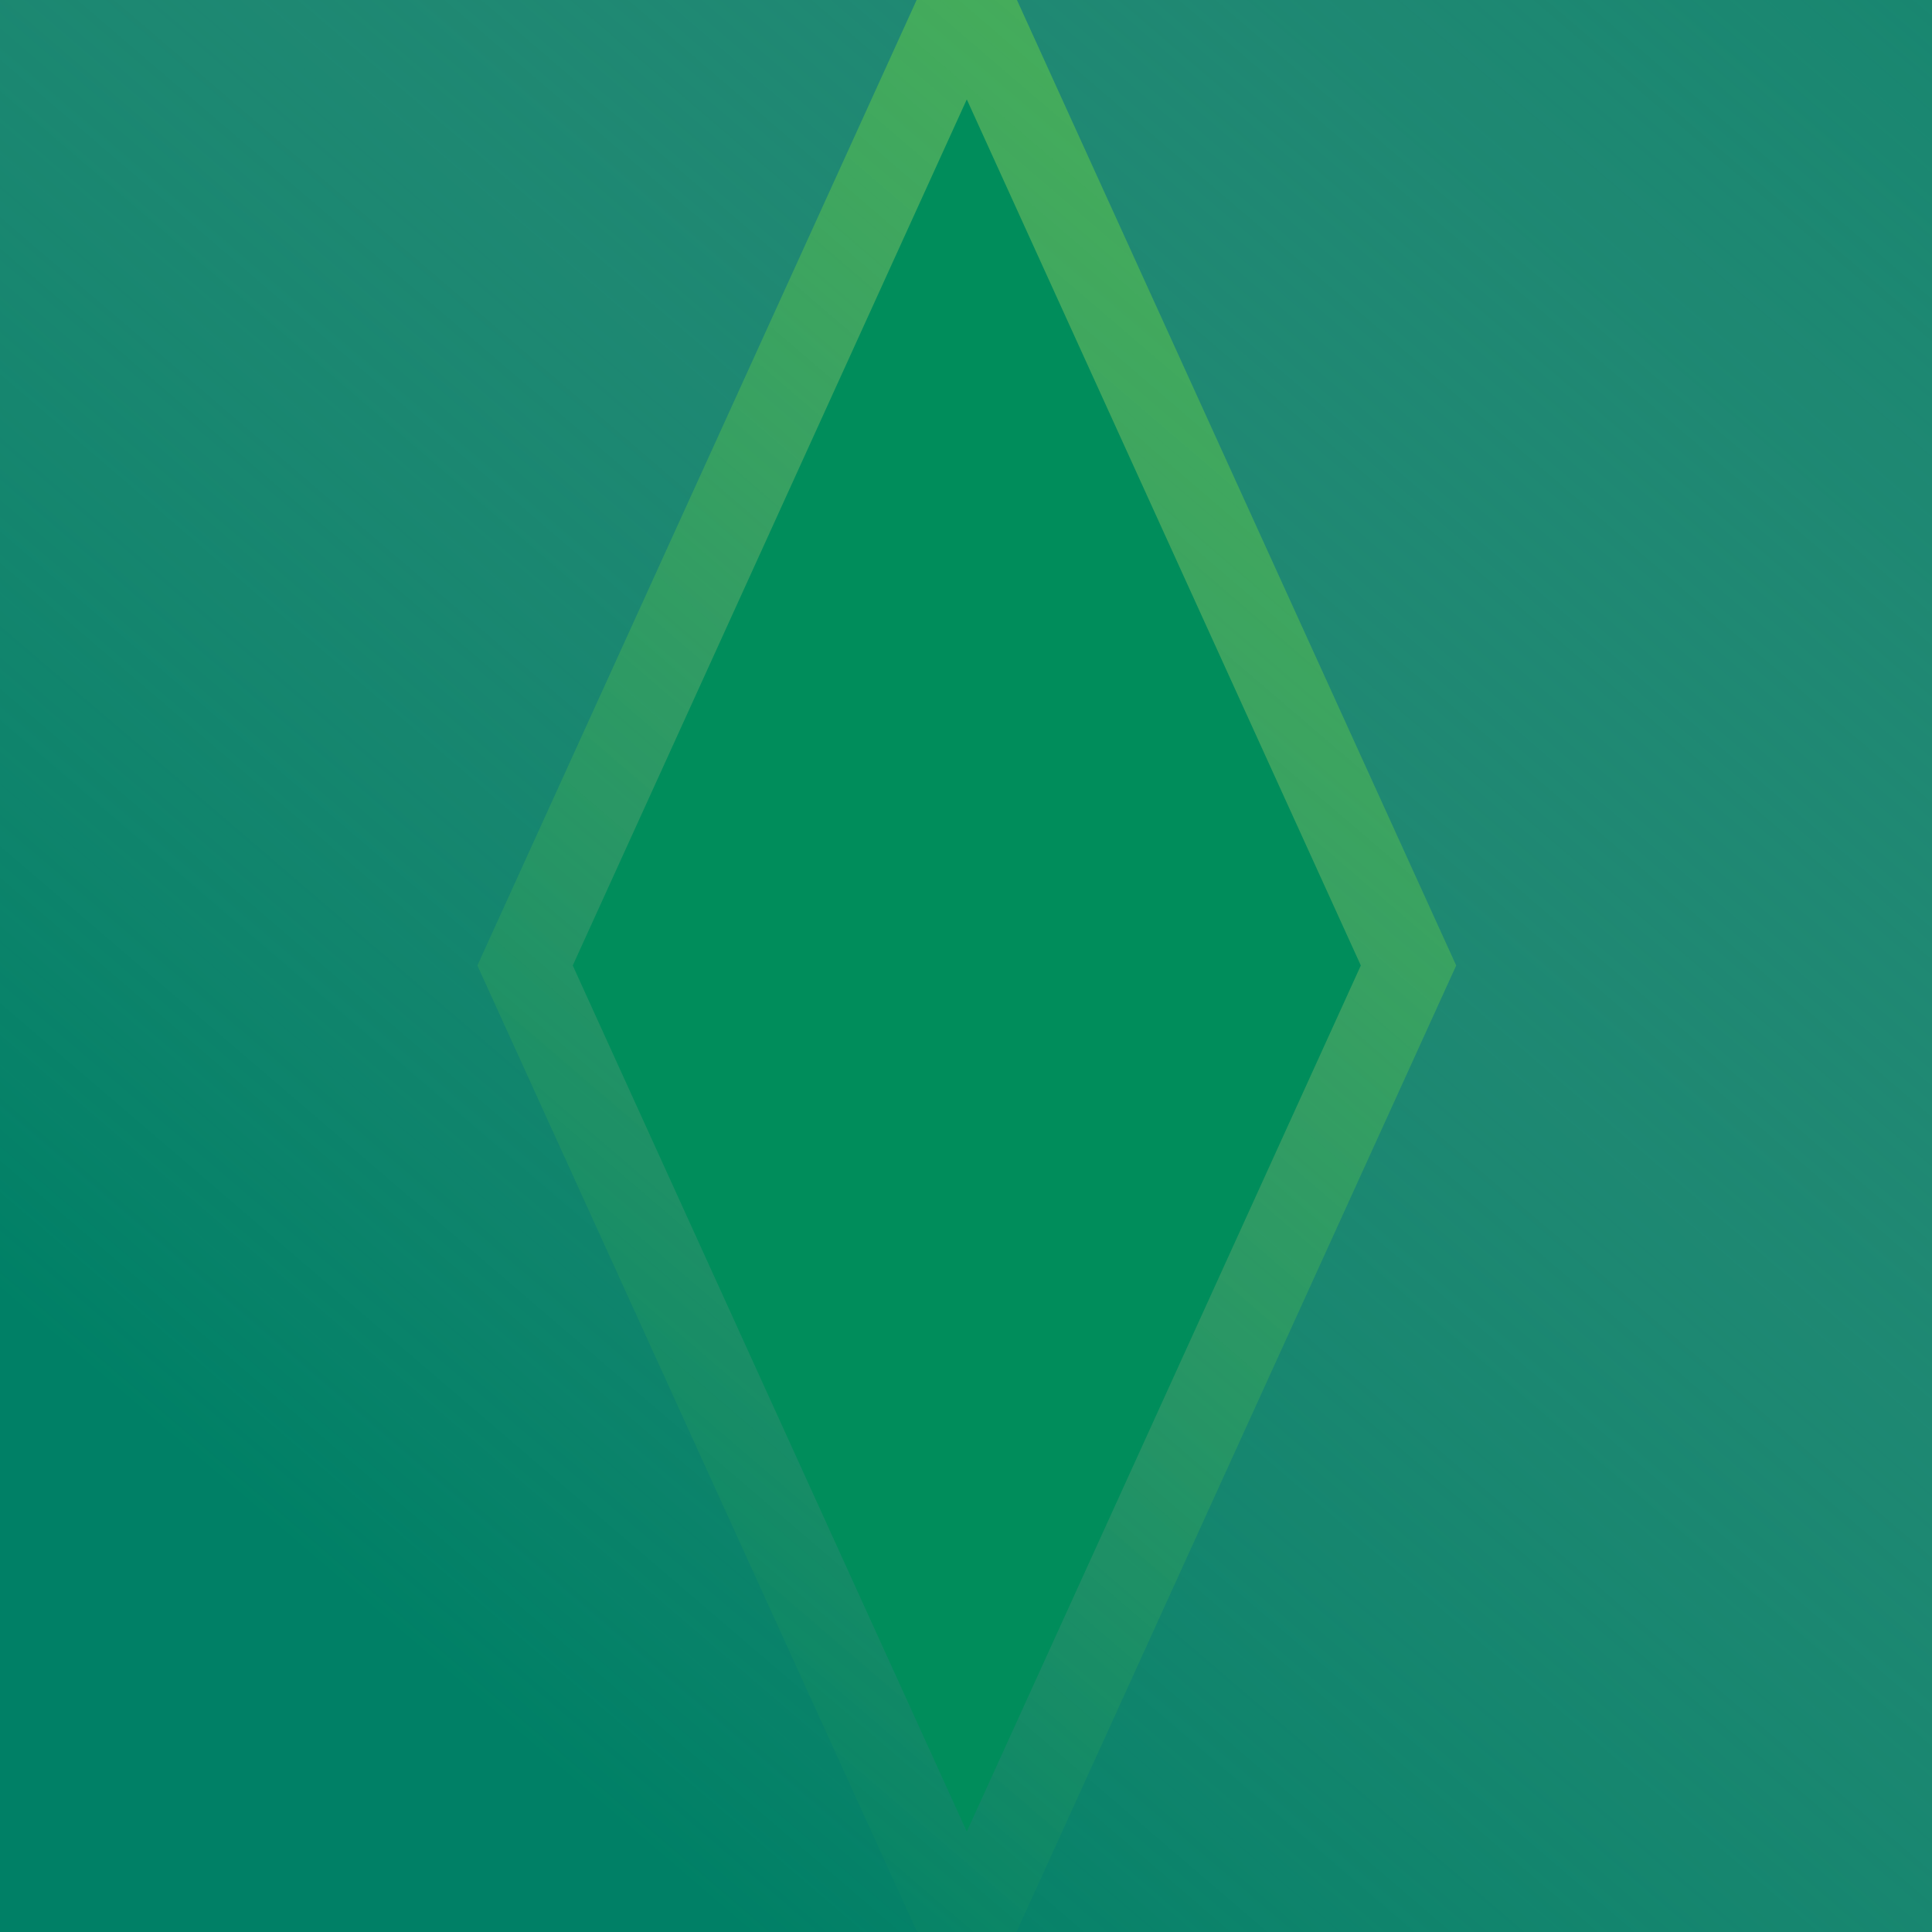
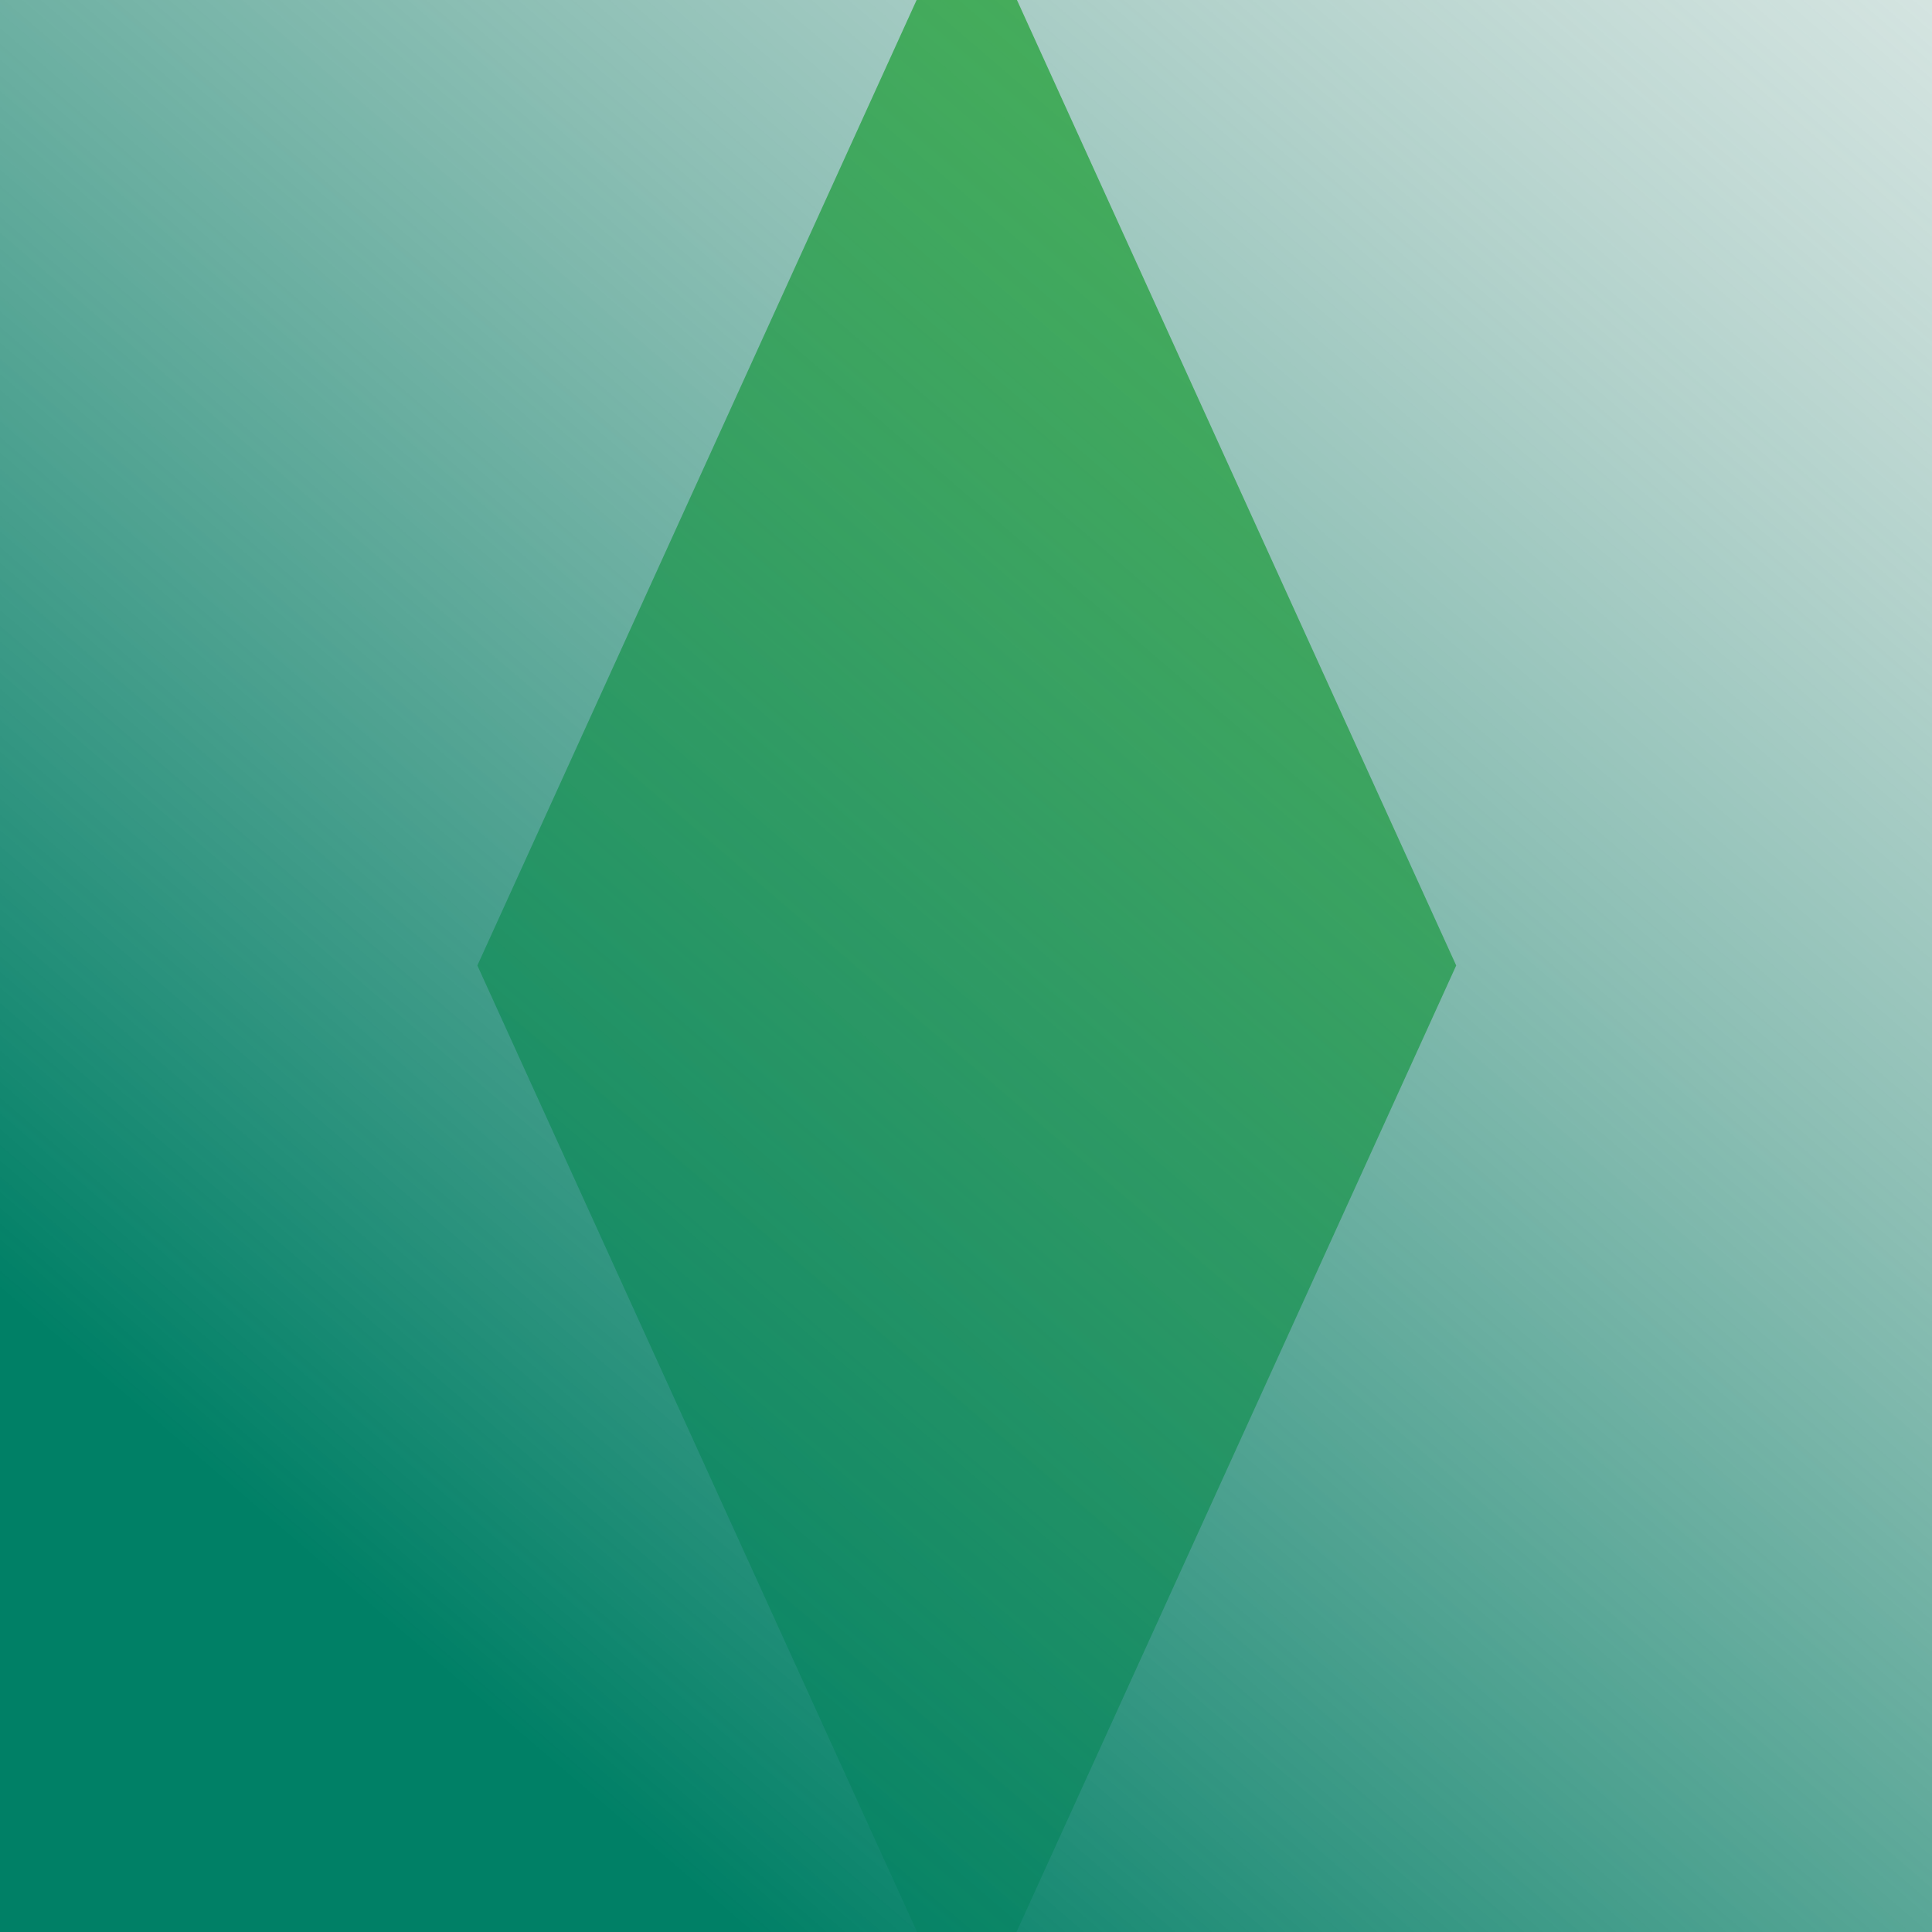
<svg xmlns="http://www.w3.org/2000/svg" xmlns:ns1="http://www.inkscape.org/namespaces/inkscape" xmlns:ns2="http://sodipodi.sourceforge.net/DTD/sodipodi-0.dtd" xmlns:xlink="http://www.w3.org/1999/xlink" width="1000" height="1000" id="svg2" version="1.1" ns1:version="0.48.2 r9819" ns2:docname="New document 1">
  <defs id="defs4">
    <linearGradient id="linearGradient3759">
      <stop style="stop-color:#008066;stop-opacity:1;" offset="0" id="stop3761" />
      <stop style="stop-color:#7ea29a;stop-opacity:0;" offset="1" id="stop3763" />
    </linearGradient>
    <linearGradient ns1:collect="always" xlink:href="#linearGradient3759" id="linearGradient3765" x1="308.571" y1="986.648" x2="1334.286" y2="-210.495" gradientUnits="userSpaceOnUse" />
  </defs>
  <ns2:namedview id="base" pagecolor="#ffffff" bordercolor="#666666" borderopacity="1.0" ns1:pageopacity="0.0" ns1:pageshadow="2" ns1:zoom="0.35" ns1:cx="446.42857" ns1:cy="530.4642" ns1:document-units="px" ns1:current-layer="layer1" showgrid="false" ns1:window-width="1232" ns1:window-height="767" ns1:window-x="260" ns1:window-y="260" ns1:window-maximized="0" />
  <g ns1:label="Layer 1" ns1:groupmode="layer" id="layer1" transform="translate(0,-52.362)">
-     <rect style="color:#000000;fill:#008066;fill-opacity:1;fill-rule:evenodd;stroke:none;stroke-width:2;marker:none;visibility:visible;display:inline;overflow:visible;enable-background:accumulate" id="rect2987" width="1000" height="1000" x="0" y="52.362" />
    <rect rx="0" transform="matrix(0.414,-0.91,0.414,0.91,0,0)" y="601.766" x="-4.938" height="611.886" width="611.886" id="rect3767" style="color:#000000;fill:#46c23a;fill-opacity:1;fill-rule:evenodd;stroke:none;stroke-width:1.553;marker:none;visibility:visible;display:inline;overflow:visible;enable-background:accumulate" />
    <rect y="52.362" x="0" height="1000" width="1000" id="rect3757" style="color:#000000;fill:url(#linearGradient3765);fill-opacity:1;fill-rule:evenodd;stroke:none;stroke-width:2;marker:none;visibility:visible;display:inline;overflow:visible;enable-background:accumulate" />
-     <rect style="color:#000000;fill:#008d5b;fill-opacity:1;fill-rule:evenodd;stroke:none;stroke-width:1.553;marker:none;visibility:visible;display:inline;overflow:visible;enable-background:accumulate" id="rect2985" width="492.633" height="492.633" x="54.688" y="661.393" transform="matrix(0.414,-0.91,0.414,0.91,0,0)" rx="0" />
  </g>
</svg>